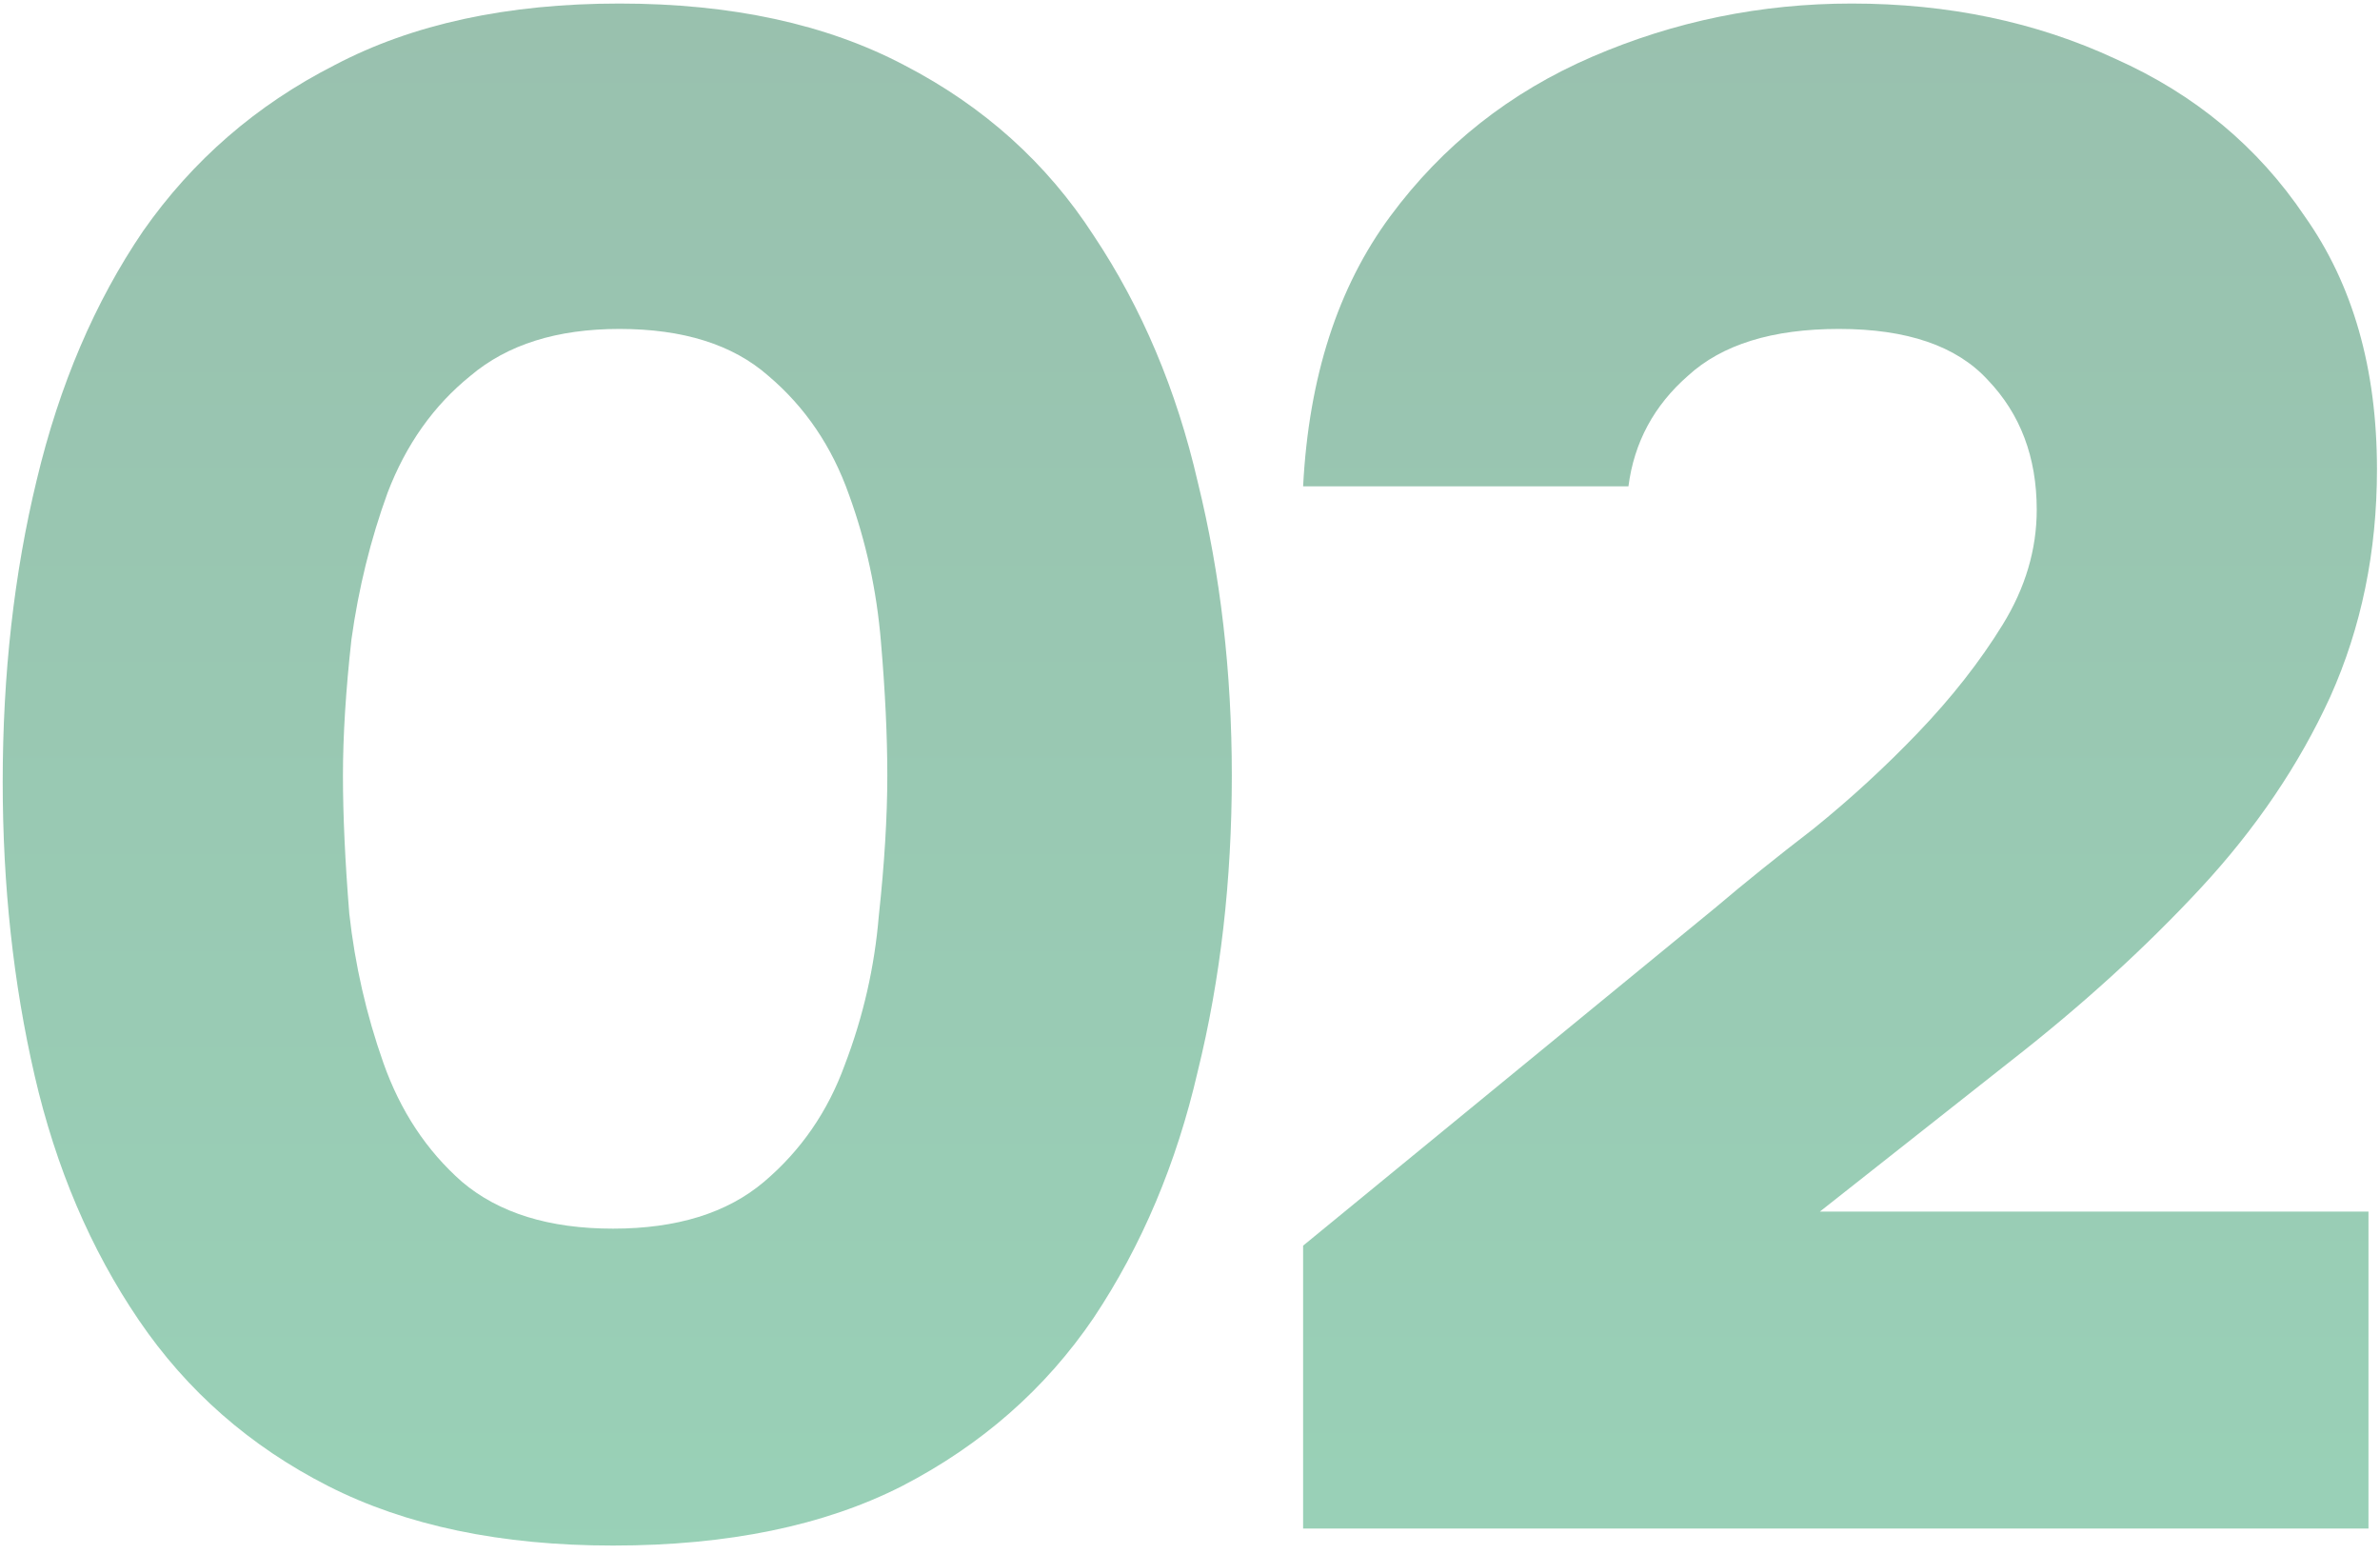
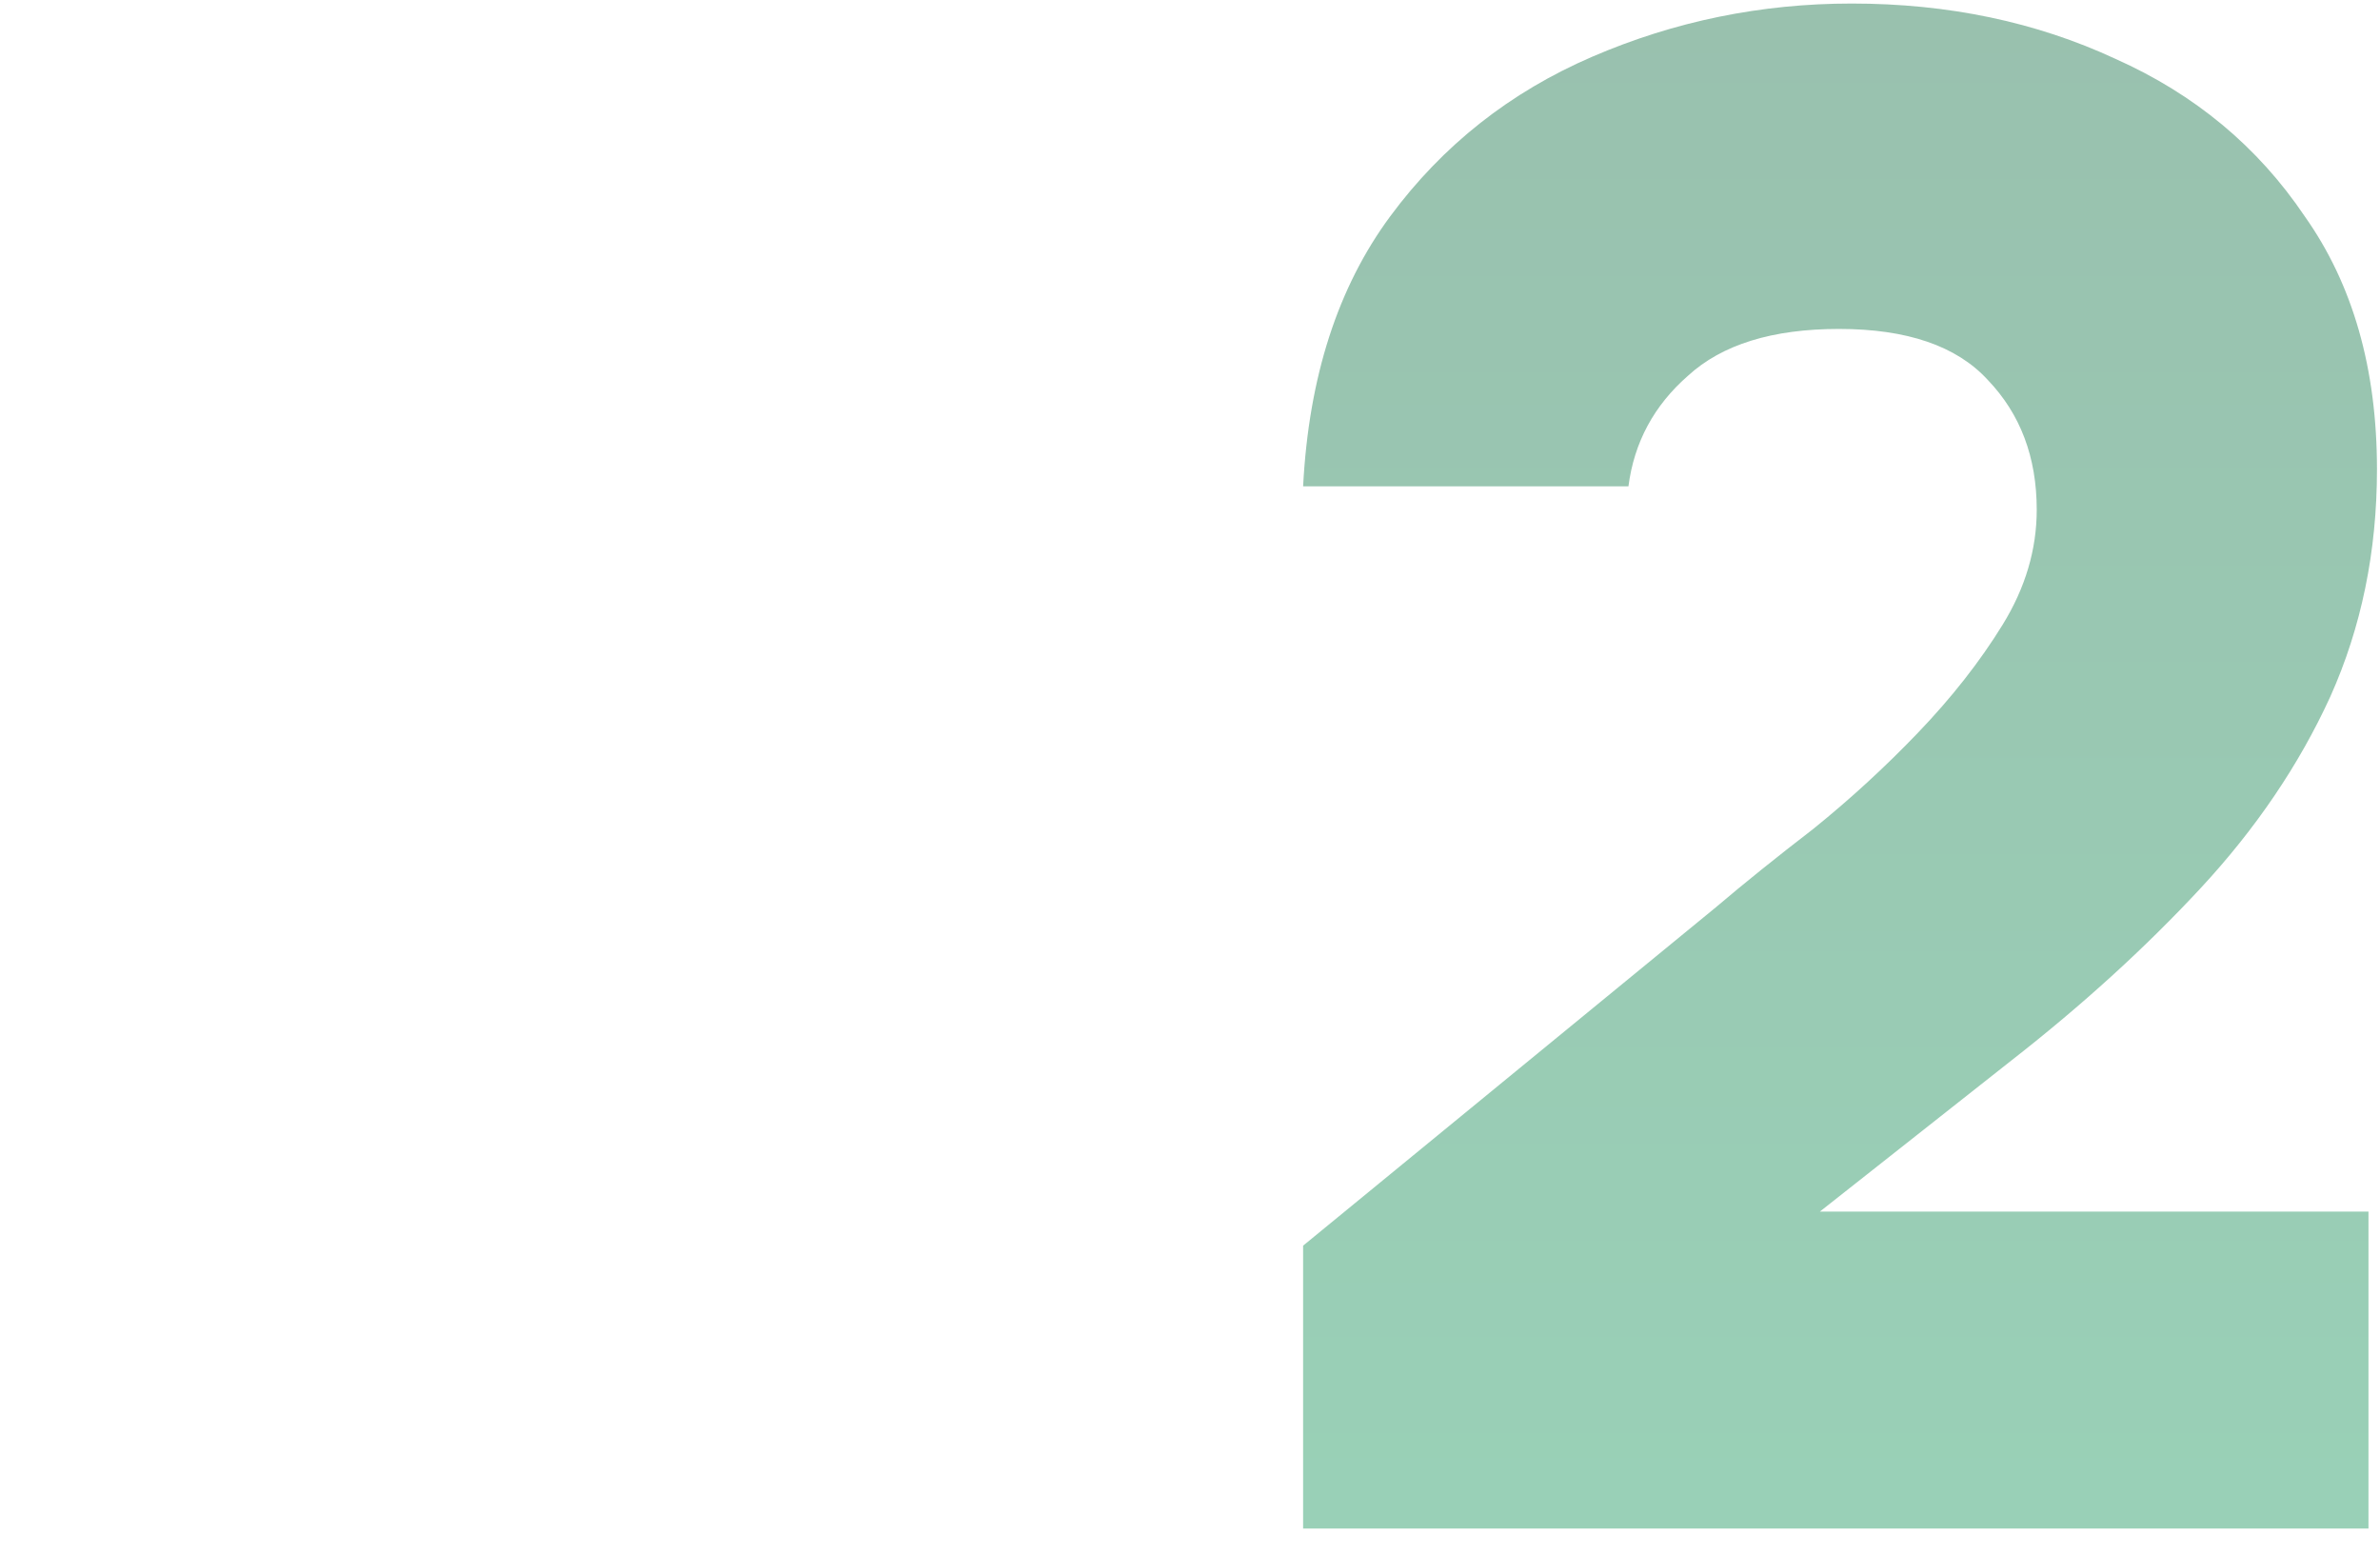
<svg xmlns="http://www.w3.org/2000/svg" width="95" height="62" viewBox="0 0 95 62" fill="none">
  <path d="M52.015 61L52.015 49.711L68.481 36.215C69.613 35.253 70.915 34.206 72.386 33.074C73.857 31.886 75.243 30.613 76.545 29.255C77.903 27.84 79.035 26.397 79.94 24.926C80.846 23.454 81.298 21.927 81.298 20.342C81.298 18.248 80.647 16.523 79.346 15.164C78.101 13.806 76.121 13.127 73.404 13.127C70.745 13.127 68.736 13.75 67.378 14.995C66.02 16.183 65.228 17.654 65.001 19.408L52.015 19.408C52.241 15.051 53.401 11.458 55.495 8.629C57.588 5.799 60.276 3.677 63.558 2.263C66.84 0.848 70.292 0.141 73.914 0.141C77.762 0.141 81.27 0.876 84.439 2.348C87.608 3.762 90.126 5.856 91.993 8.629C93.917 11.345 94.879 14.712 94.879 18.729C94.879 22.011 94.257 25.039 93.012 27.811C91.767 30.528 90.041 33.074 87.834 35.451C85.627 37.827 83.109 40.119 80.28 42.326L72.641 48.352L94.54 48.352L94.54 61L52.015 61Z" fill="url(#paint0_linear_1144_2268)" fill-opacity="0.4" />
-   <path d="M24.468 61.679C19.998 61.679 16.207 60.886 13.095 59.302C9.982 57.718 7.464 55.511 5.54 52.681C3.616 49.852 2.23 46.598 1.381 42.92C0.532 39.242 0.108 35.337 0.108 31.207C0.108 26.906 0.561 22.889 1.466 19.154C2.371 15.362 3.786 12.052 5.71 9.223C7.691 6.393 10.237 4.187 13.349 2.602C16.462 0.961 20.253 0.141 24.723 0.141C29.194 0.141 32.985 0.961 36.097 2.602C39.266 4.243 41.784 6.507 43.651 9.393C45.575 12.278 46.962 15.56 47.81 19.239C48.716 22.917 49.169 26.821 49.169 30.952C49.169 35.139 48.716 39.072 47.81 42.75C46.962 46.428 45.575 49.711 43.651 52.596C41.727 55.426 39.181 57.661 36.012 59.302C32.9 60.886 29.052 61.679 24.468 61.679ZM24.468 49.032C27.015 49.032 29.024 48.409 30.495 47.164C31.966 45.919 33.041 44.363 33.72 42.496C34.456 40.572 34.909 38.591 35.078 36.554C35.305 34.46 35.418 32.593 35.418 30.952C35.418 29.368 35.333 27.585 35.163 25.605C34.994 23.567 34.569 21.615 33.89 19.748C33.211 17.824 32.136 16.239 30.665 14.995C29.25 13.75 27.27 13.127 24.723 13.127C22.233 13.127 20.253 13.75 18.782 14.995C17.31 16.183 16.207 17.739 15.471 19.663C14.792 21.53 14.311 23.483 14.028 25.52C13.802 27.557 13.689 29.368 13.689 30.952C13.689 32.536 13.774 34.376 13.943 36.469C14.17 38.506 14.622 40.487 15.301 42.411C15.98 44.335 17.027 45.919 18.442 47.164C19.913 48.409 21.922 49.032 24.468 49.032Z" fill="url(#paint1_linear_1144_2268)" fill-opacity="0.4" />
  <defs>
    <linearGradient id="paint0_linear_1144_2268" x1="67.814" y1="-14" x2="67.814" y2="143" gradientUnits="userSpaceOnUse">
      <stop stop-color="#005A30" />
      <stop offset="1" stop-color="#00C068" />
    </linearGradient>
    <linearGradient id="paint1_linear_1144_2268" x1="67.814" y1="-14" x2="67.814" y2="143" gradientUnits="userSpaceOnUse">
      <stop stop-color="#005A30" />
      <stop offset="1" stop-color="#00C068" />
    </linearGradient>
  </defs>
</svg>